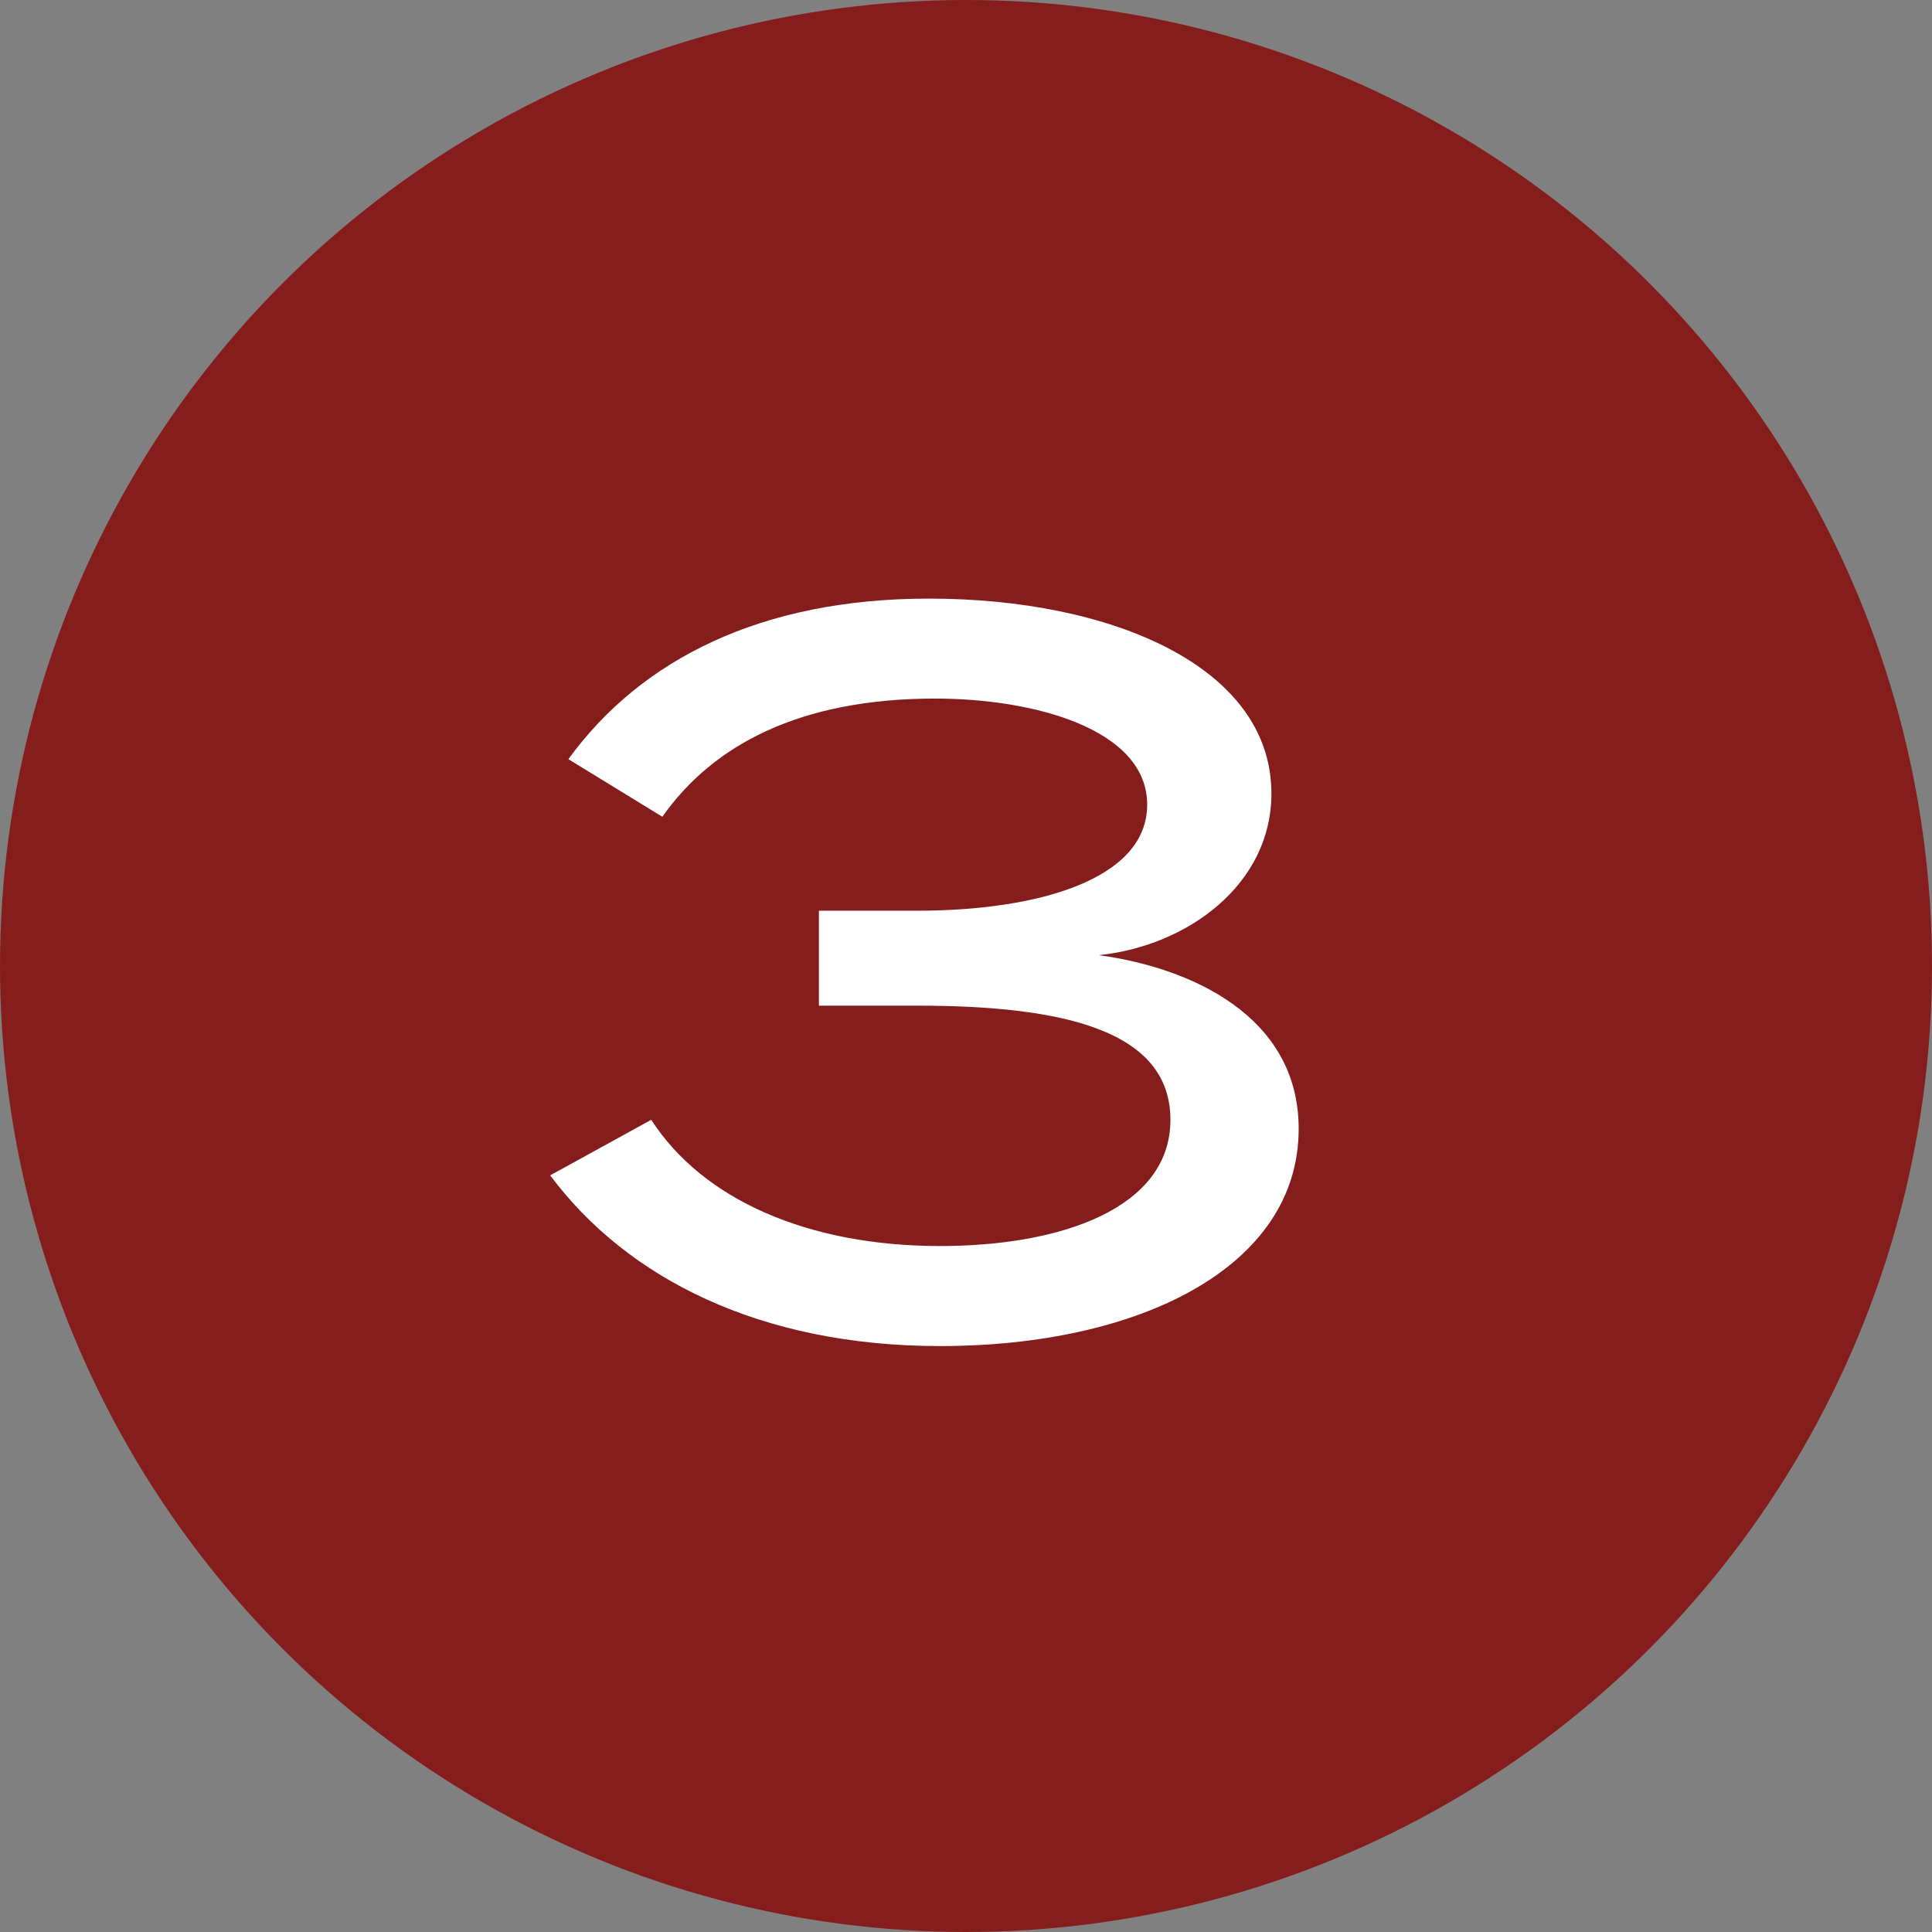
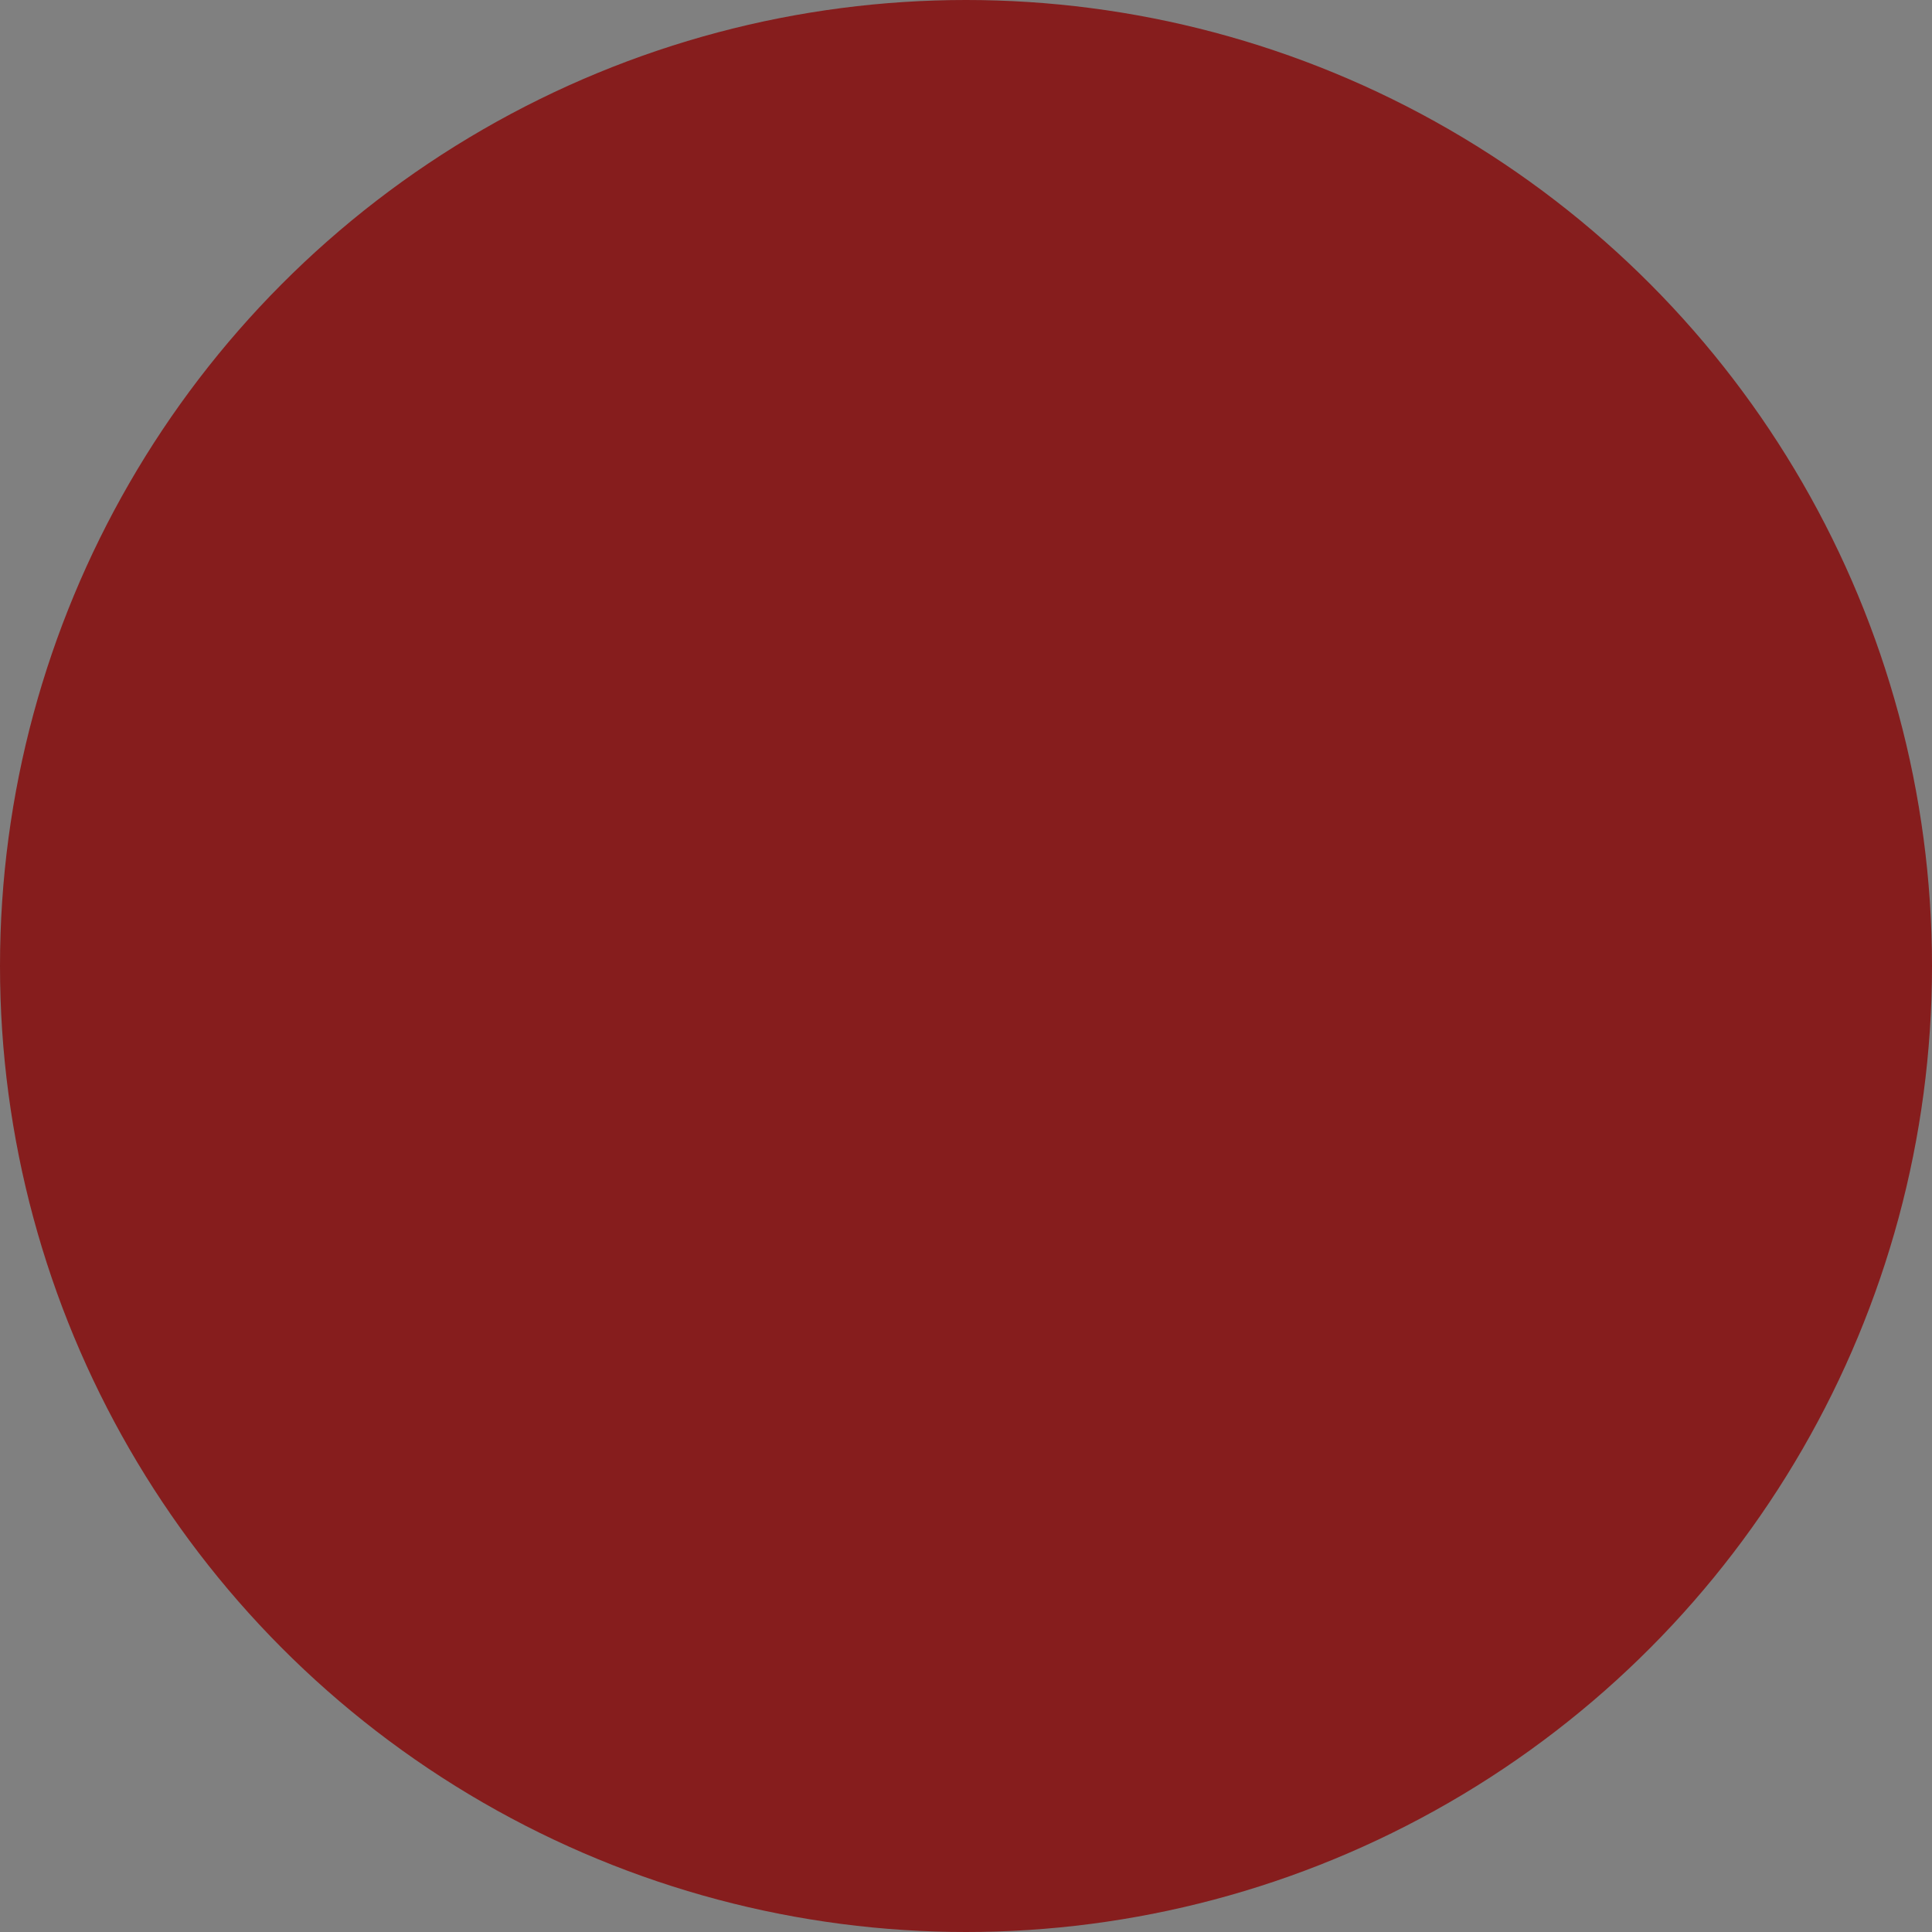
<svg xmlns="http://www.w3.org/2000/svg" width="36" height="36" viewBox="0 0 36 36" fill="none">
  <rect x="0" y="0" width="36" height="36" fill="#808080" stroke="none" />
  <circle cx="18" cy="18" r="18" fill="#861D1D" />
-   <path d="M12.135 20.866C13.095 22.353 15.052 23.218 17.517 23.218C19.757 23.218 21.809 22.522 21.809 20.866C21.809 19.191 19.795 18.739 17.085 18.739H15.259V16.97H17.085C19.343 16.97 21.376 16.386 21.376 14.993C21.376 13.601 19.305 13.017 17.423 13.017C14.901 13.017 13.283 13.883 12.342 15.219L10.591 14.146C11.946 12.283 14.186 11.154 17.311 11.154C20.698 11.154 23.691 12.415 23.691 14.787C23.691 16.48 22.129 17.628 20.473 17.798C22.148 18.024 24.199 18.908 24.199 21.035C24.199 23.614 21.225 25.082 17.517 25.082C14.167 25.082 11.683 23.821 10.252 21.901L12.135 20.866Z" fill="white" />
</svg>